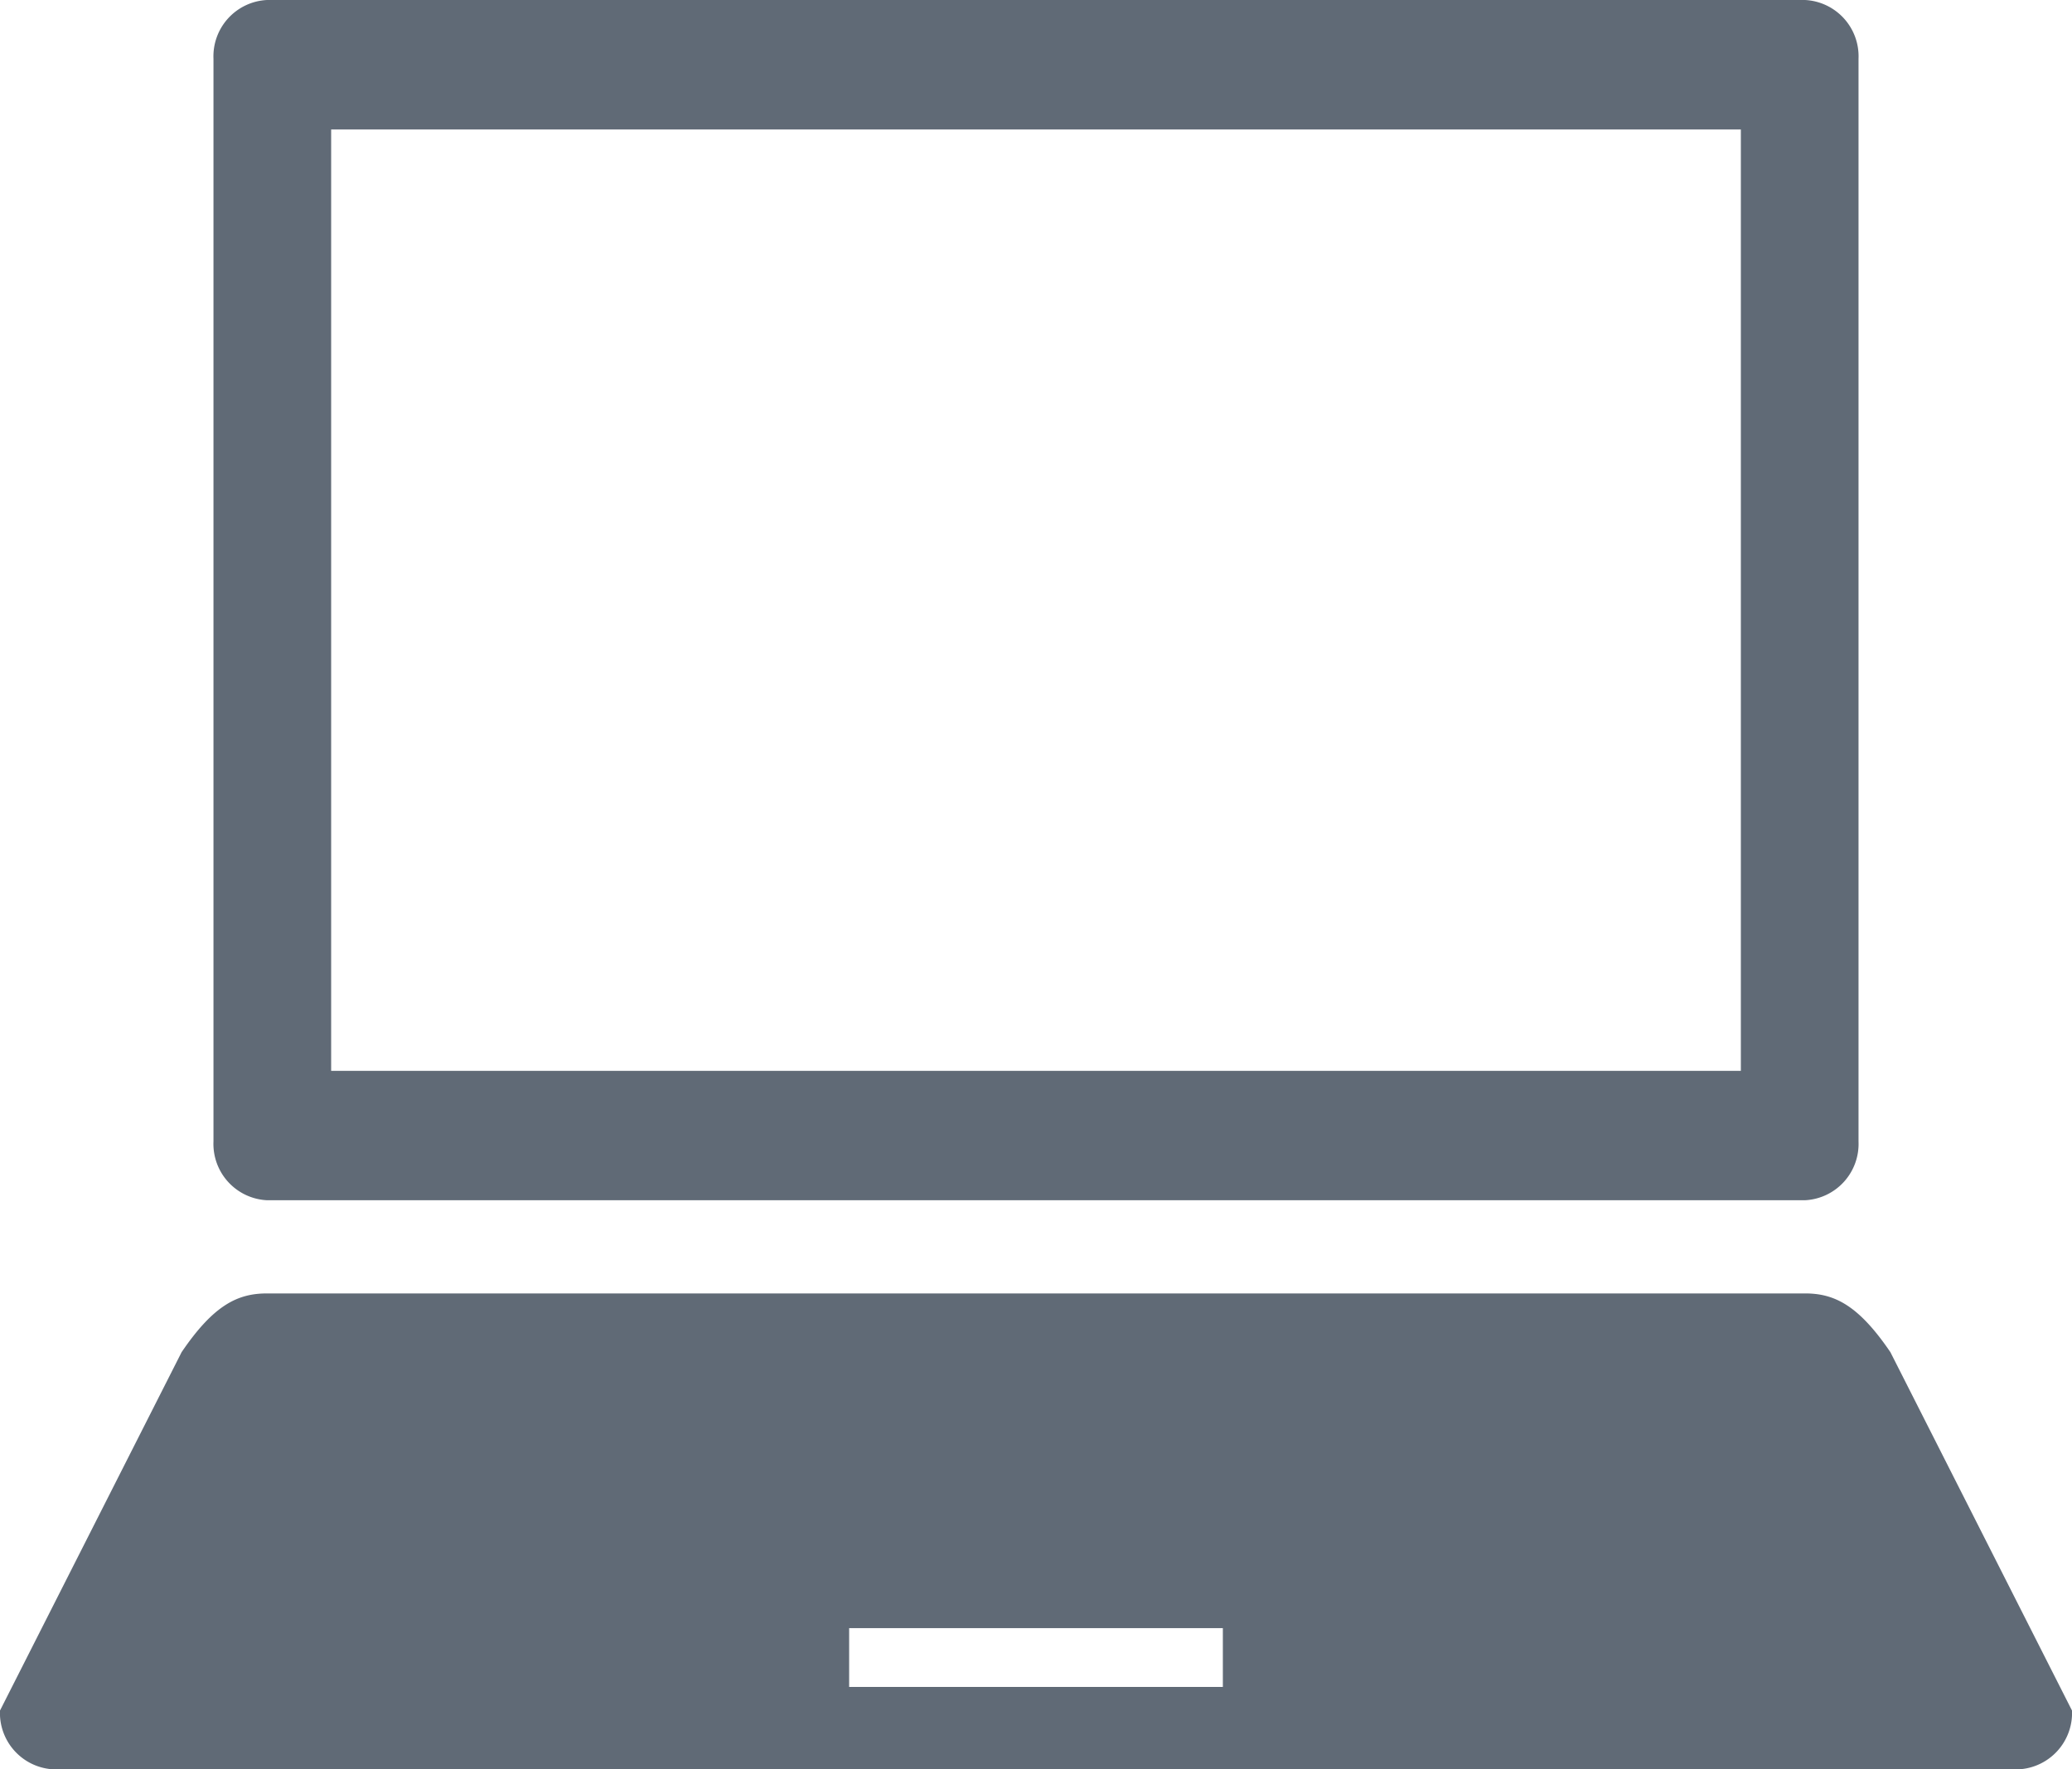
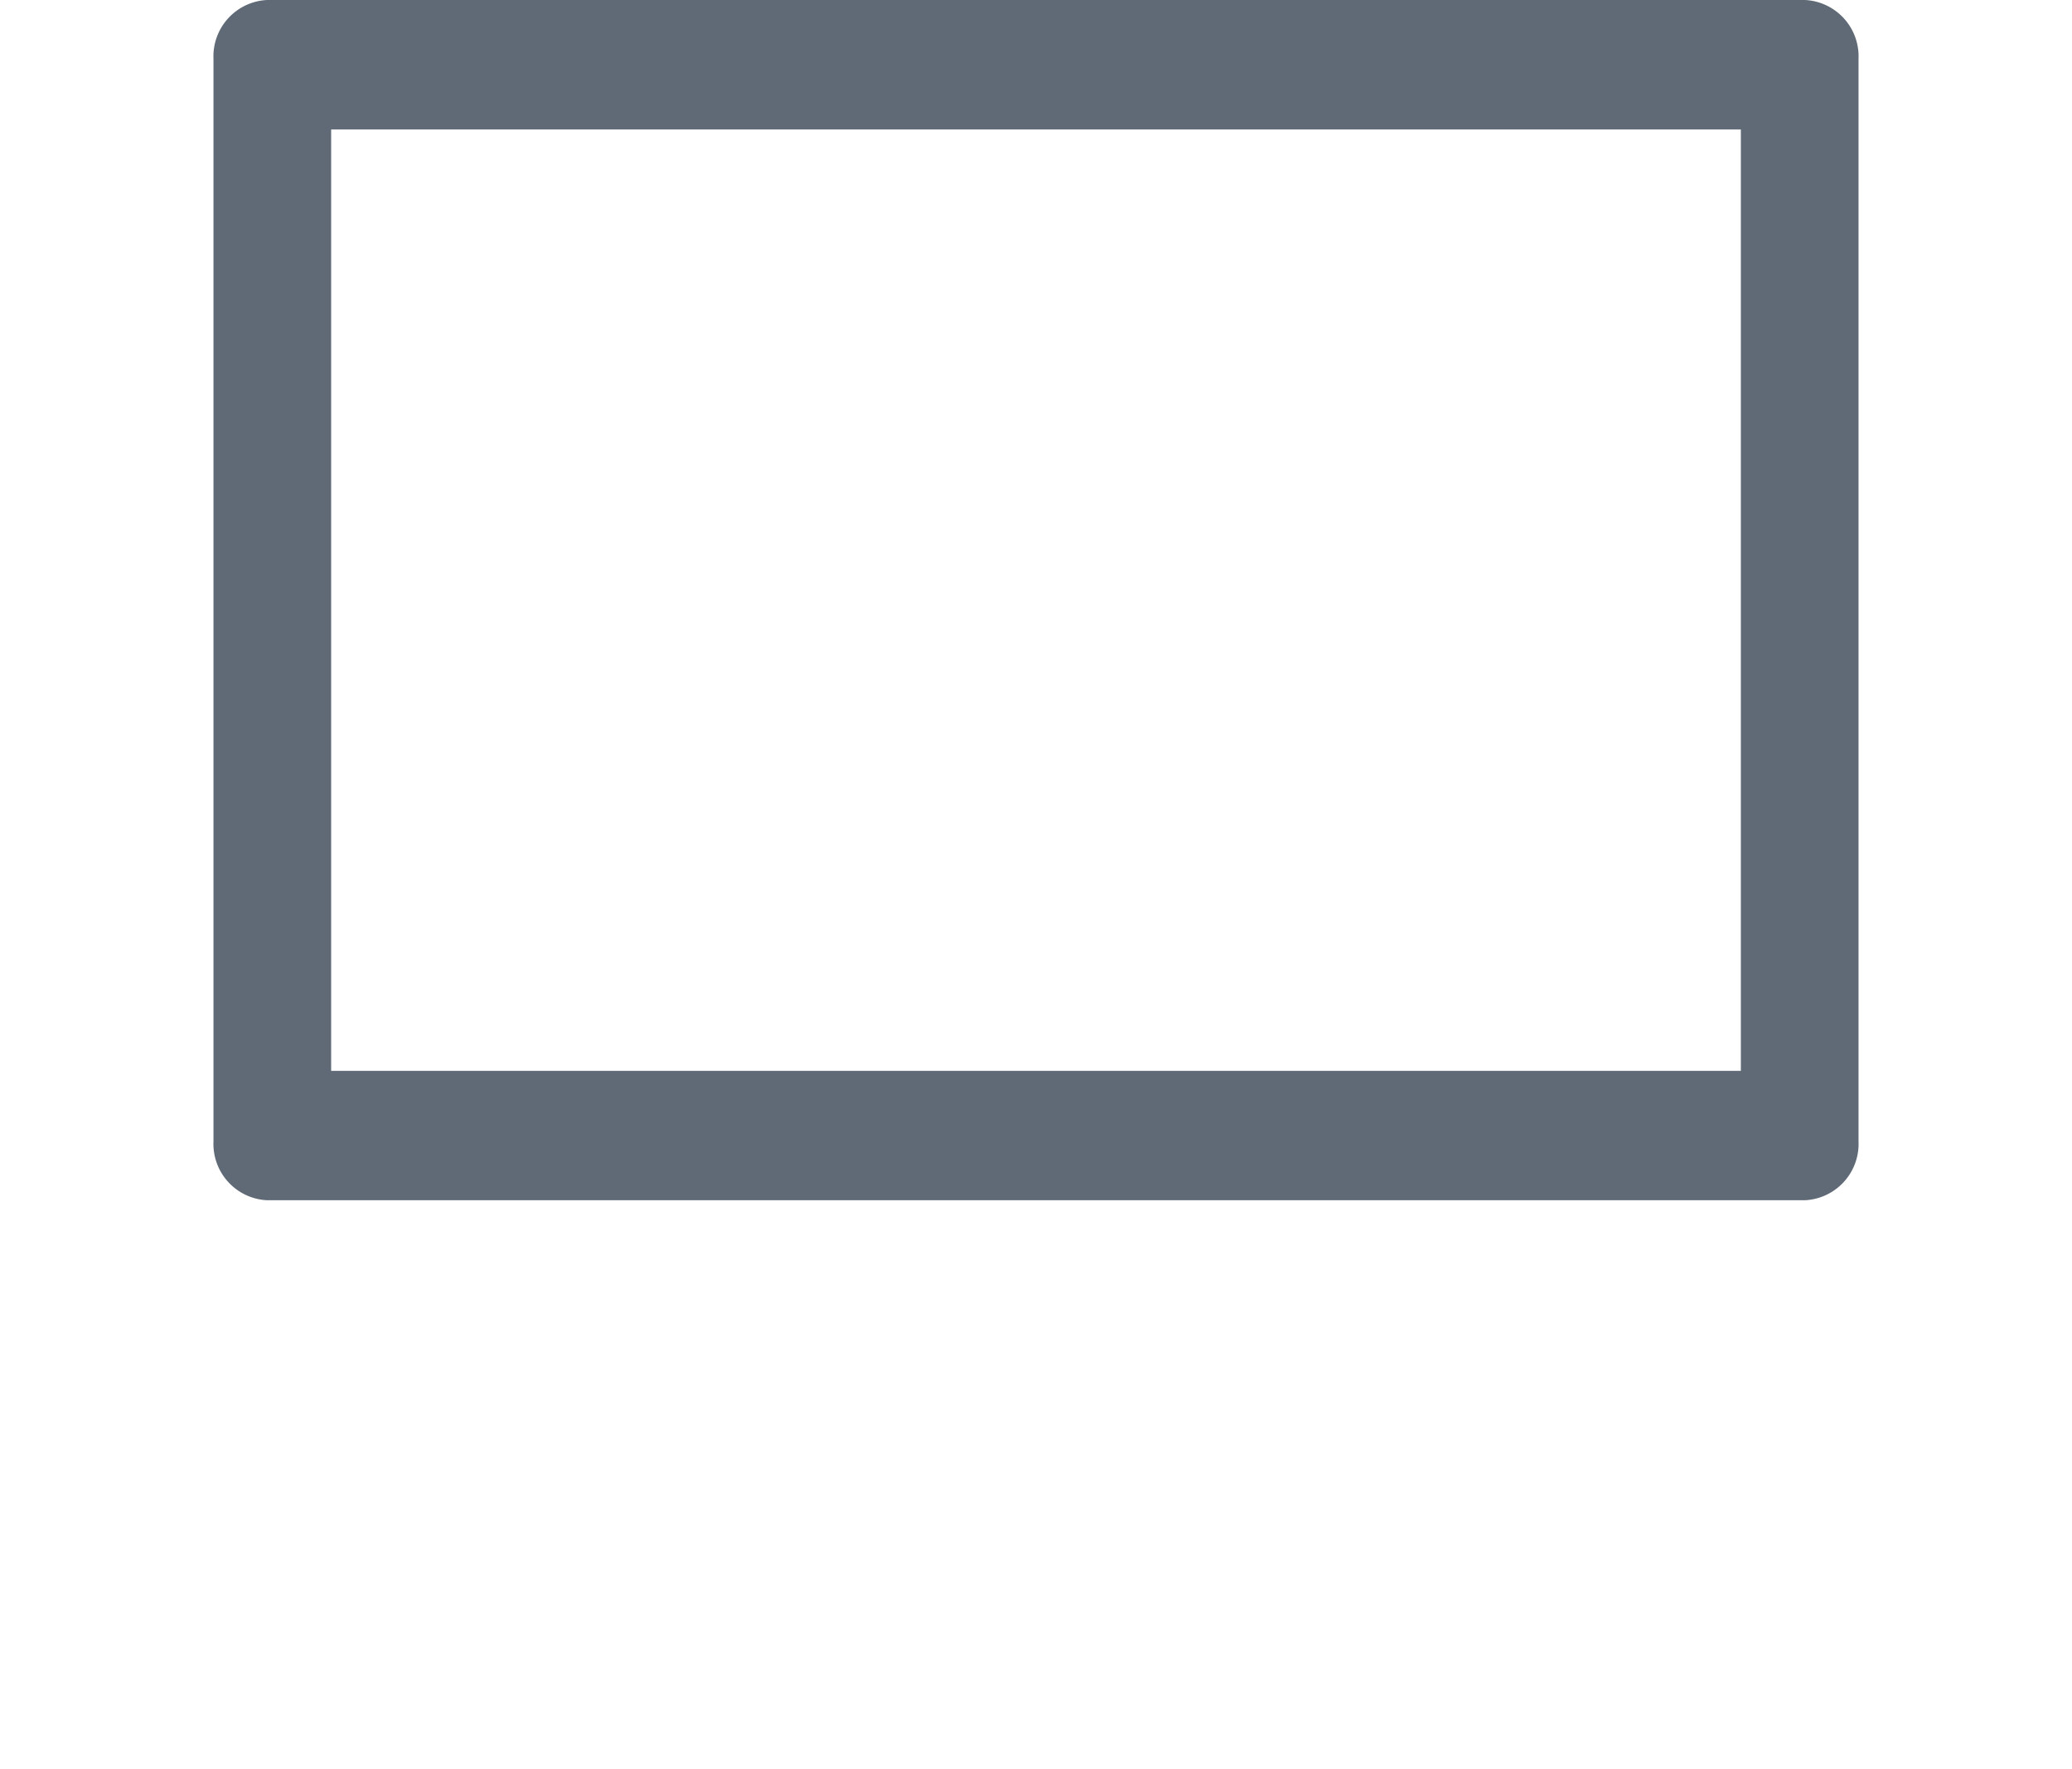
<svg xmlns="http://www.w3.org/2000/svg" viewBox="0 0 165 140.87">
  <defs>
    <style>.cls-1{fill:#606a76;}</style>
  </defs>
  <g id="レイヤー_2" data-name="レイヤー 2">
    <g id="レイヤー_1-2" data-name="レイヤー 1">
      <path class="cls-1" d="M143.74,0H21.26A4.49,4.49,0,0,0,17,4.68v86.2a4.49,4.49,0,0,0,4.25,4.68H143.74A4.49,4.49,0,0,0,148,90.88V4.68A4.49,4.49,0,0,0,143.74,0Zm-5.11,85.26H26.37V10.31H138.63Z" />
-       <path class="cls-1" d="M150.54,107.66c-2.55-3.75-4.46-4.68-6.8-4.68H21.26c-2.34,0-4.25.93-6.8,4.68L0,136.19a4.49,4.49,0,0,0,4.25,4.68h156.5a4.49,4.49,0,0,0,4.25-4.68ZM97.38,134.31H67.62v-4.68H97.38Z" />
    </g>
  </g>
</svg>